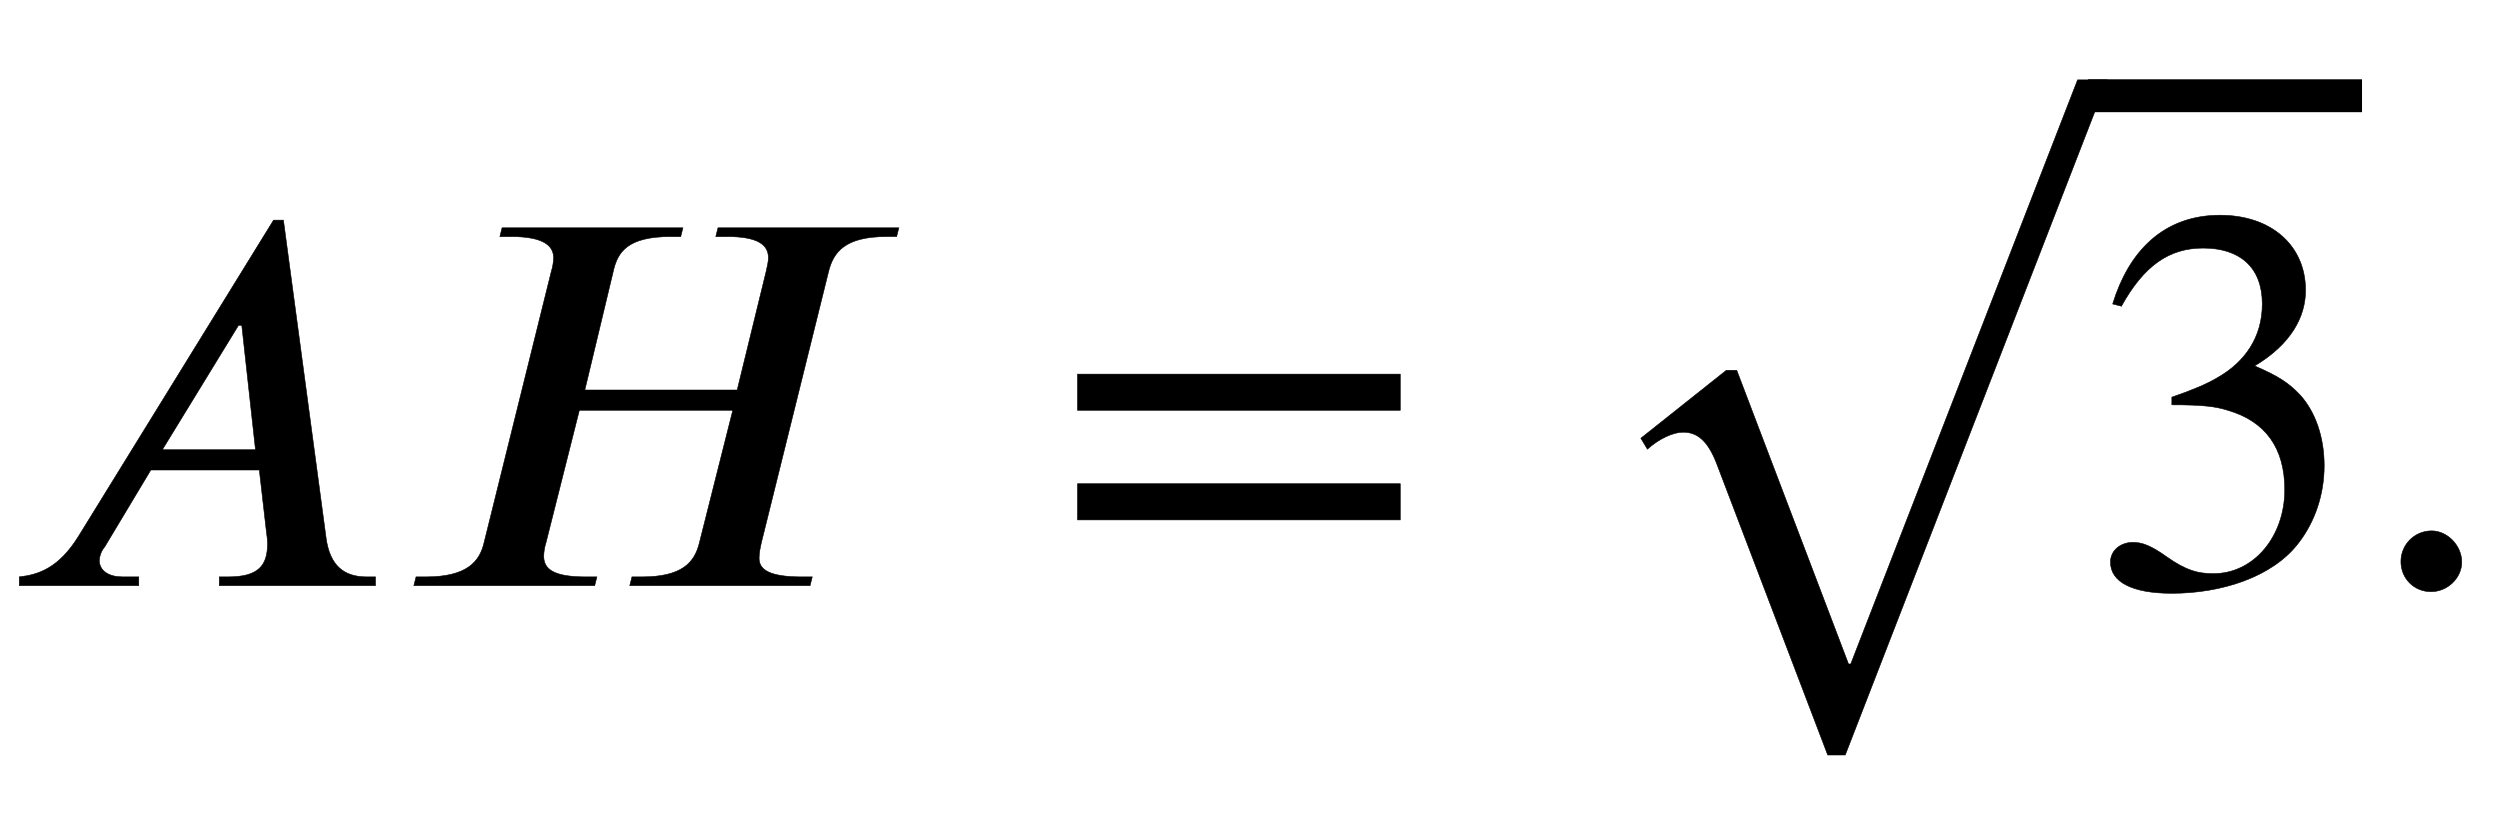
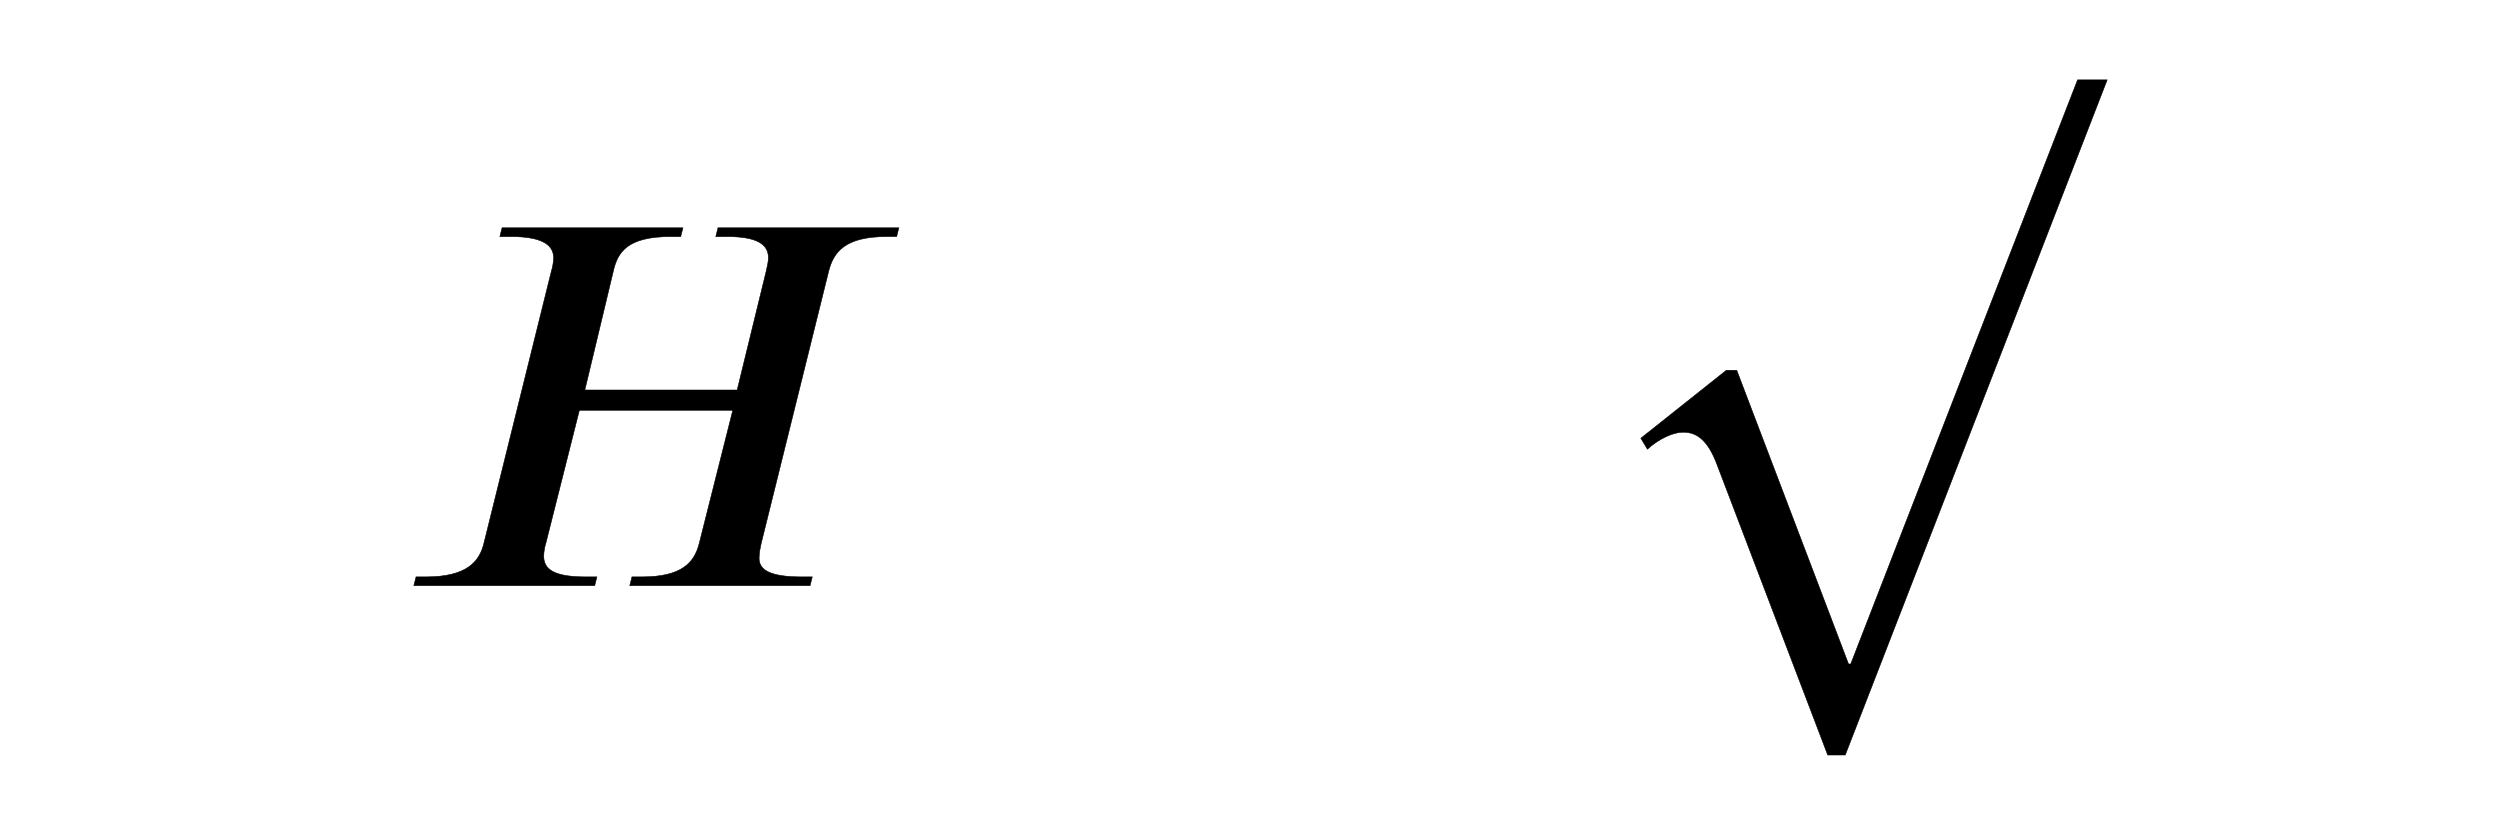
<svg xmlns="http://www.w3.org/2000/svg" xmlns:xlink="http://www.w3.org/1999/xlink" data-style="vertical-align:-.968ex" width="10.595ex" height="3.45ex" aria-labelledby="MathJax-SVG-1-Title" viewBox="0 -1068.7 4561.6 1485.5">
  <defs aria-hidden="true">
-     <path id="a" stroke-width="1" d="M685 0H400v16h16c56 0 72 21 72 61 0 6-1 14-2 21l-13 113H275L191 71c-7-8-10-19-10-26 1-18 17-29 43-29h29V0H35v16c35 4 72 16 108 74l356 577h18l78-581c7-49 32-70 74-70h16V0zM466 248l-25 227h-6L296 248h170z" />
    <path id="b" stroke-width="1" d="M923 653l-4-16h-18c-76 0-97-28-106-63L672 78c-2-9-4-18-4-28 0-21 19-34 78-34h19l-4-16H432l4 16h18c72 0 96 25 105 62l61 242H340L279 78c-2-6-4-16-4-24 0-24 18-38 77-38h20l-4-16H38l4 16h18c75 0 98 28 106 62l123 496c2 6 4 17 4 24 0 21-16 39-78 39h-20l4 16h330l-4-16h-18c-79 0-97-28-105-63l-52-217h278l53 217c2 10 4 17 4 24 0 24-19 39-76 39h-20l4 16h330z" />
-     <path id="c" stroke-width="1" d="M637 320H48v66h589v-66zm0-200H48v66h589v-66z" />
-     <path id="e" stroke-width="1" d="M61 510l-16 4c29 95 92 162 196 162 93 0 156-55 156-137 0-48-26-98-93-138 44-19 62-31 83-53 28-31 44-77 44-129 0-53-17-102-46-140-48-64-143-93-232-93C80-14 41 7 41 43c0 21 18 36 41 36 17 0 33-6 61-26 37-26 58-31 86-31 74 0 130 68 130 153 0 76-35 125-104 145-22 7-45 10-102 10v14c38 13 64 24 84 36 49 28 81 73 81 134 0 68-42 102-108 102-62 0-108-32-149-106z" />
    <path id="d" stroke-width="1" d="M963 973L485-259h-32L251 271c-17 45-37 59-62 59-17 0-43-11-65-31l-12 20 156 124h19L491-93h4L909 973h54z" />
-     <path id="f" stroke-width="1" d="M181 43c0-29-26-54-56-54-31 0-55 24-55 55s25 56 56 56c29 0 55-27 55-57z" />
  </defs>
  <g fill="currentColor" stroke="currentColor" stroke-width="0" aria-hidden="true" transform="scale(1 -1)">
    <use xlink:href="#a" />
    <use x="717" xlink:href="#b" />
    <use x="1918" xlink:href="#c" />
    <g transform="translate(2882)">
      <use y="-50" xlink:href="#d" />
-       <path stroke="none" d="M928 864h500v60H928z" />
      <use x="928" xlink:href="#e" />
    </g>
    <use x="4311" xlink:href="#f" />
  </g>
</svg>